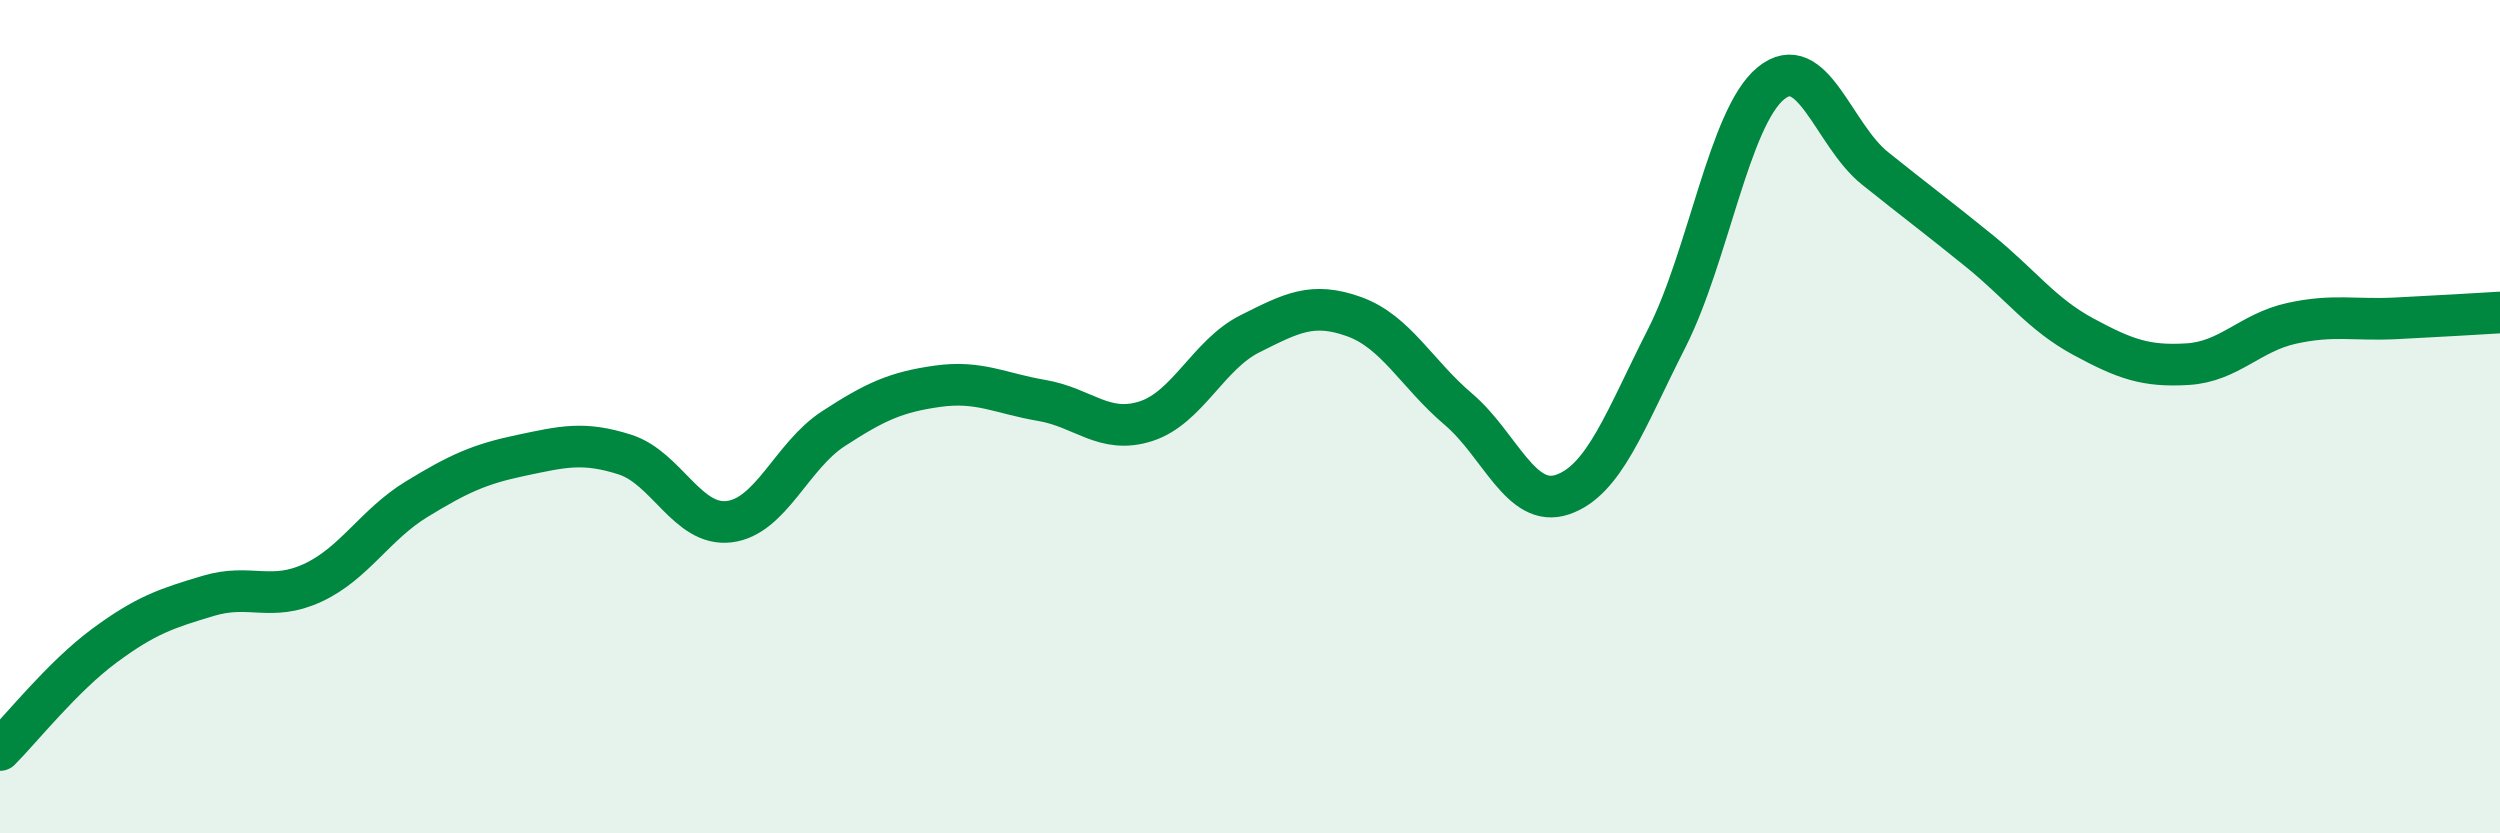
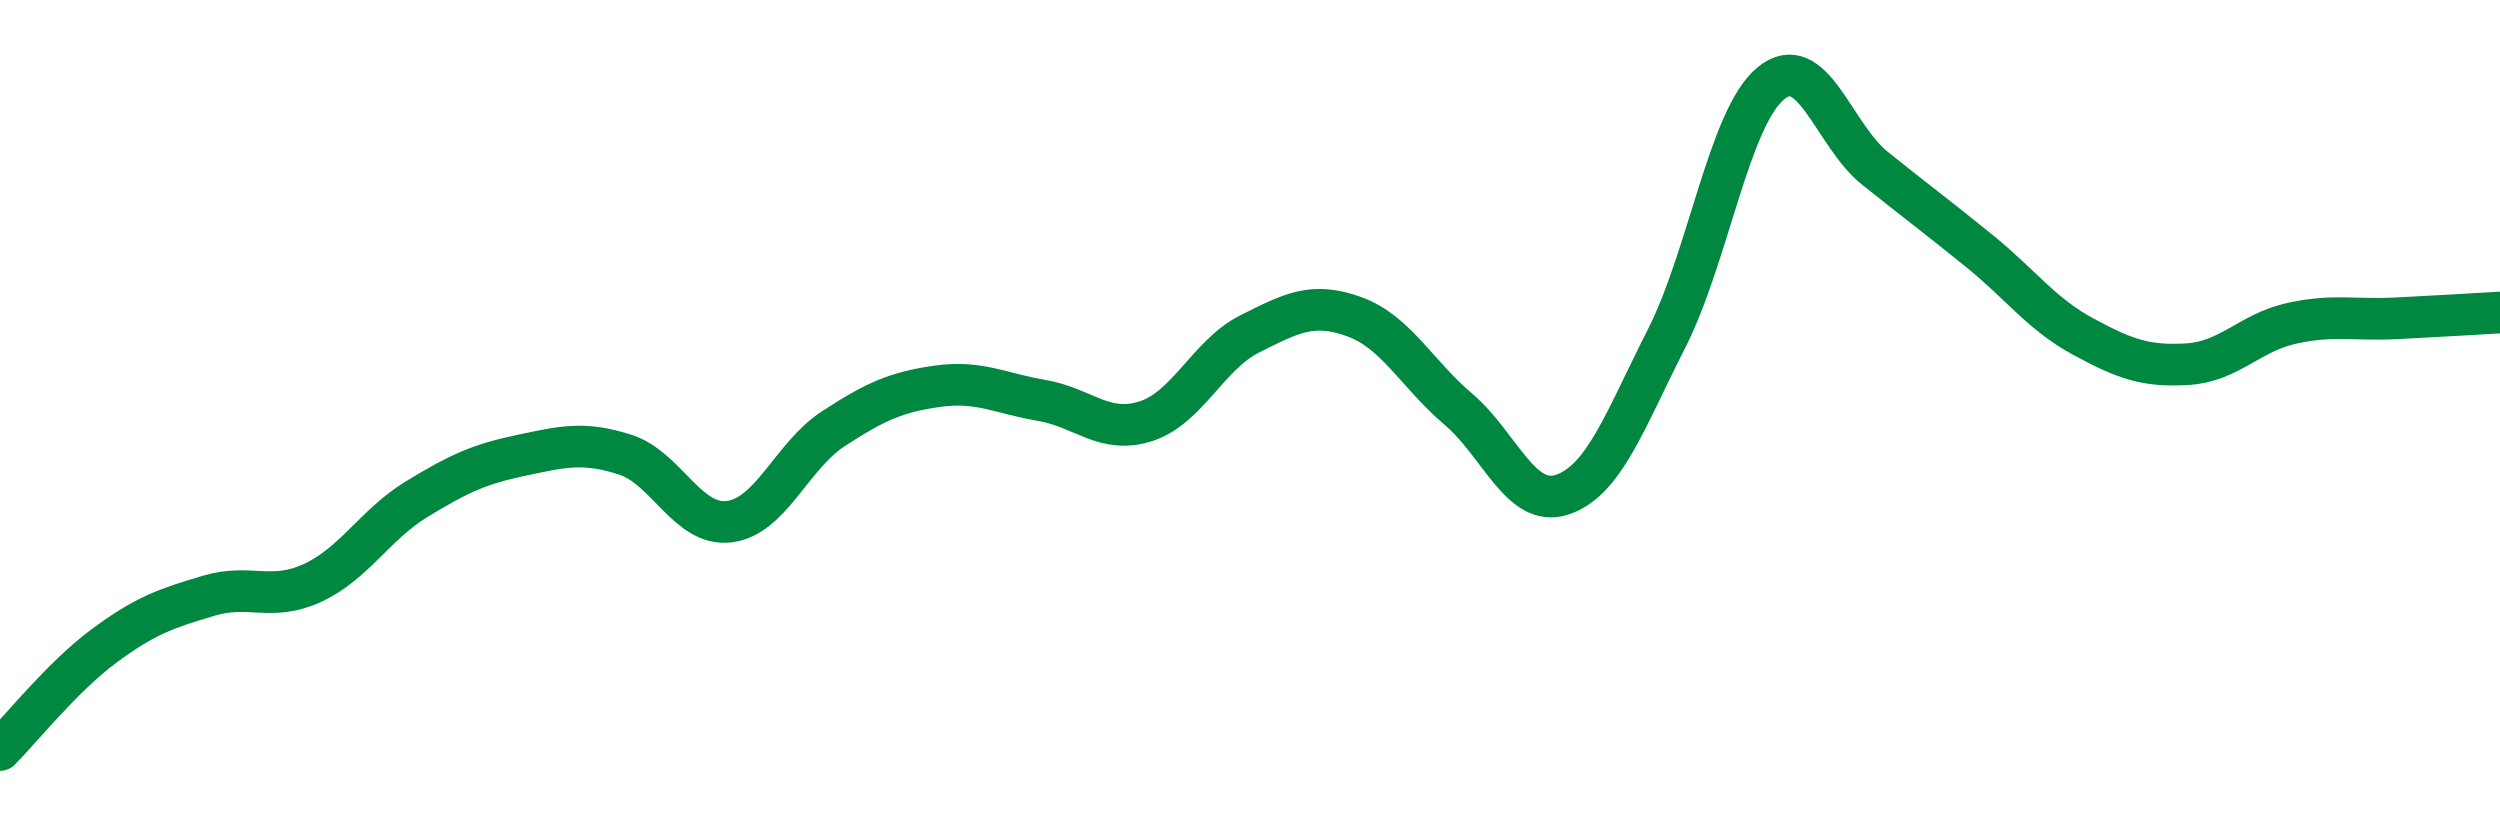
<svg xmlns="http://www.w3.org/2000/svg" width="60" height="20" viewBox="0 0 60 20">
-   <path d="M 0,18 C 0.5,17.5 1.5,16.24 2.5,15.5 C 3.5,14.76 4,14.6 5,14.3 C 6,14 6.5,14.45 7.5,13.99 C 8.5,13.53 9,12.59 10,11.98 C 11,11.37 11.5,11.14 12.5,10.93 C 13.5,10.72 14,10.59 15,10.91 C 16,11.23 16.5,12.64 17.5,12.52 C 18.5,12.4 19,10.94 20,10.29 C 21,9.64 21.5,9.41 22.5,9.27 C 23.5,9.13 24,9.44 25,9.61 C 26,9.78 26.5,10.43 27.5,10.11 C 28.5,9.79 29,8.51 30,8.01 C 31,7.51 31.5,7.24 32.5,7.6 C 33.5,7.96 34,8.97 35,9.82 C 36,10.67 36.5,12.21 37.5,11.87 C 38.5,11.53 39,10.09 40,8.12 C 41,6.15 41.5,2.82 42.5,2 C 43.5,1.18 44,3.24 45,4.04 C 46,4.84 46.5,5.21 47.5,6.02 C 48.5,6.83 49,7.54 50,8.08 C 51,8.62 51.5,8.8 52.5,8.74 C 53.5,8.68 54,7.98 55,7.76 C 56,7.54 56.5,7.69 57.5,7.64 C 58.5,7.59 59.5,7.53 60,7.5L60 20L0 20Z" fill="#008740" opacity="0.1" stroke-linecap="round" stroke-linejoin="round" />
  <path d="M 0,18 C 0.5,17.5 1.5,16.24 2.5,15.5 C 3.5,14.76 4,14.6 5,14.3 C 6,14 6.5,14.45 7.5,13.99 C 8.5,13.53 9,12.59 10,11.98 C 11,11.37 11.5,11.14 12.5,10.93 C 13.5,10.72 14,10.59 15,10.91 C 16,11.23 16.5,12.64 17.5,12.52 C 18.5,12.4 19,10.94 20,10.29 C 21,9.64 21.5,9.41 22.5,9.27 C 23.5,9.13 24,9.44 25,9.61 C 26,9.78 26.5,10.43 27.5,10.11 C 28.5,9.79 29,8.51 30,8.01 C 31,7.51 31.5,7.24 32.5,7.6 C 33.5,7.96 34,8.97 35,9.82 C 36,10.67 36.5,12.21 37.5,11.87 C 38.5,11.53 39,10.09 40,8.12 C 41,6.15 41.5,2.82 42.5,2 C 43.5,1.18 44,3.24 45,4.04 C 46,4.84 46.5,5.21 47.5,6.02 C 48.5,6.83 49,7.54 50,8.08 C 51,8.62 51.5,8.8 52.5,8.74 C 53.5,8.68 54,7.98 55,7.76 C 56,7.54 56.5,7.69 57.5,7.64 C 58.5,7.59 59.5,7.53 60,7.5" stroke="#008740" stroke-width="1" fill="none" stroke-linecap="round" stroke-linejoin="round" />
</svg>